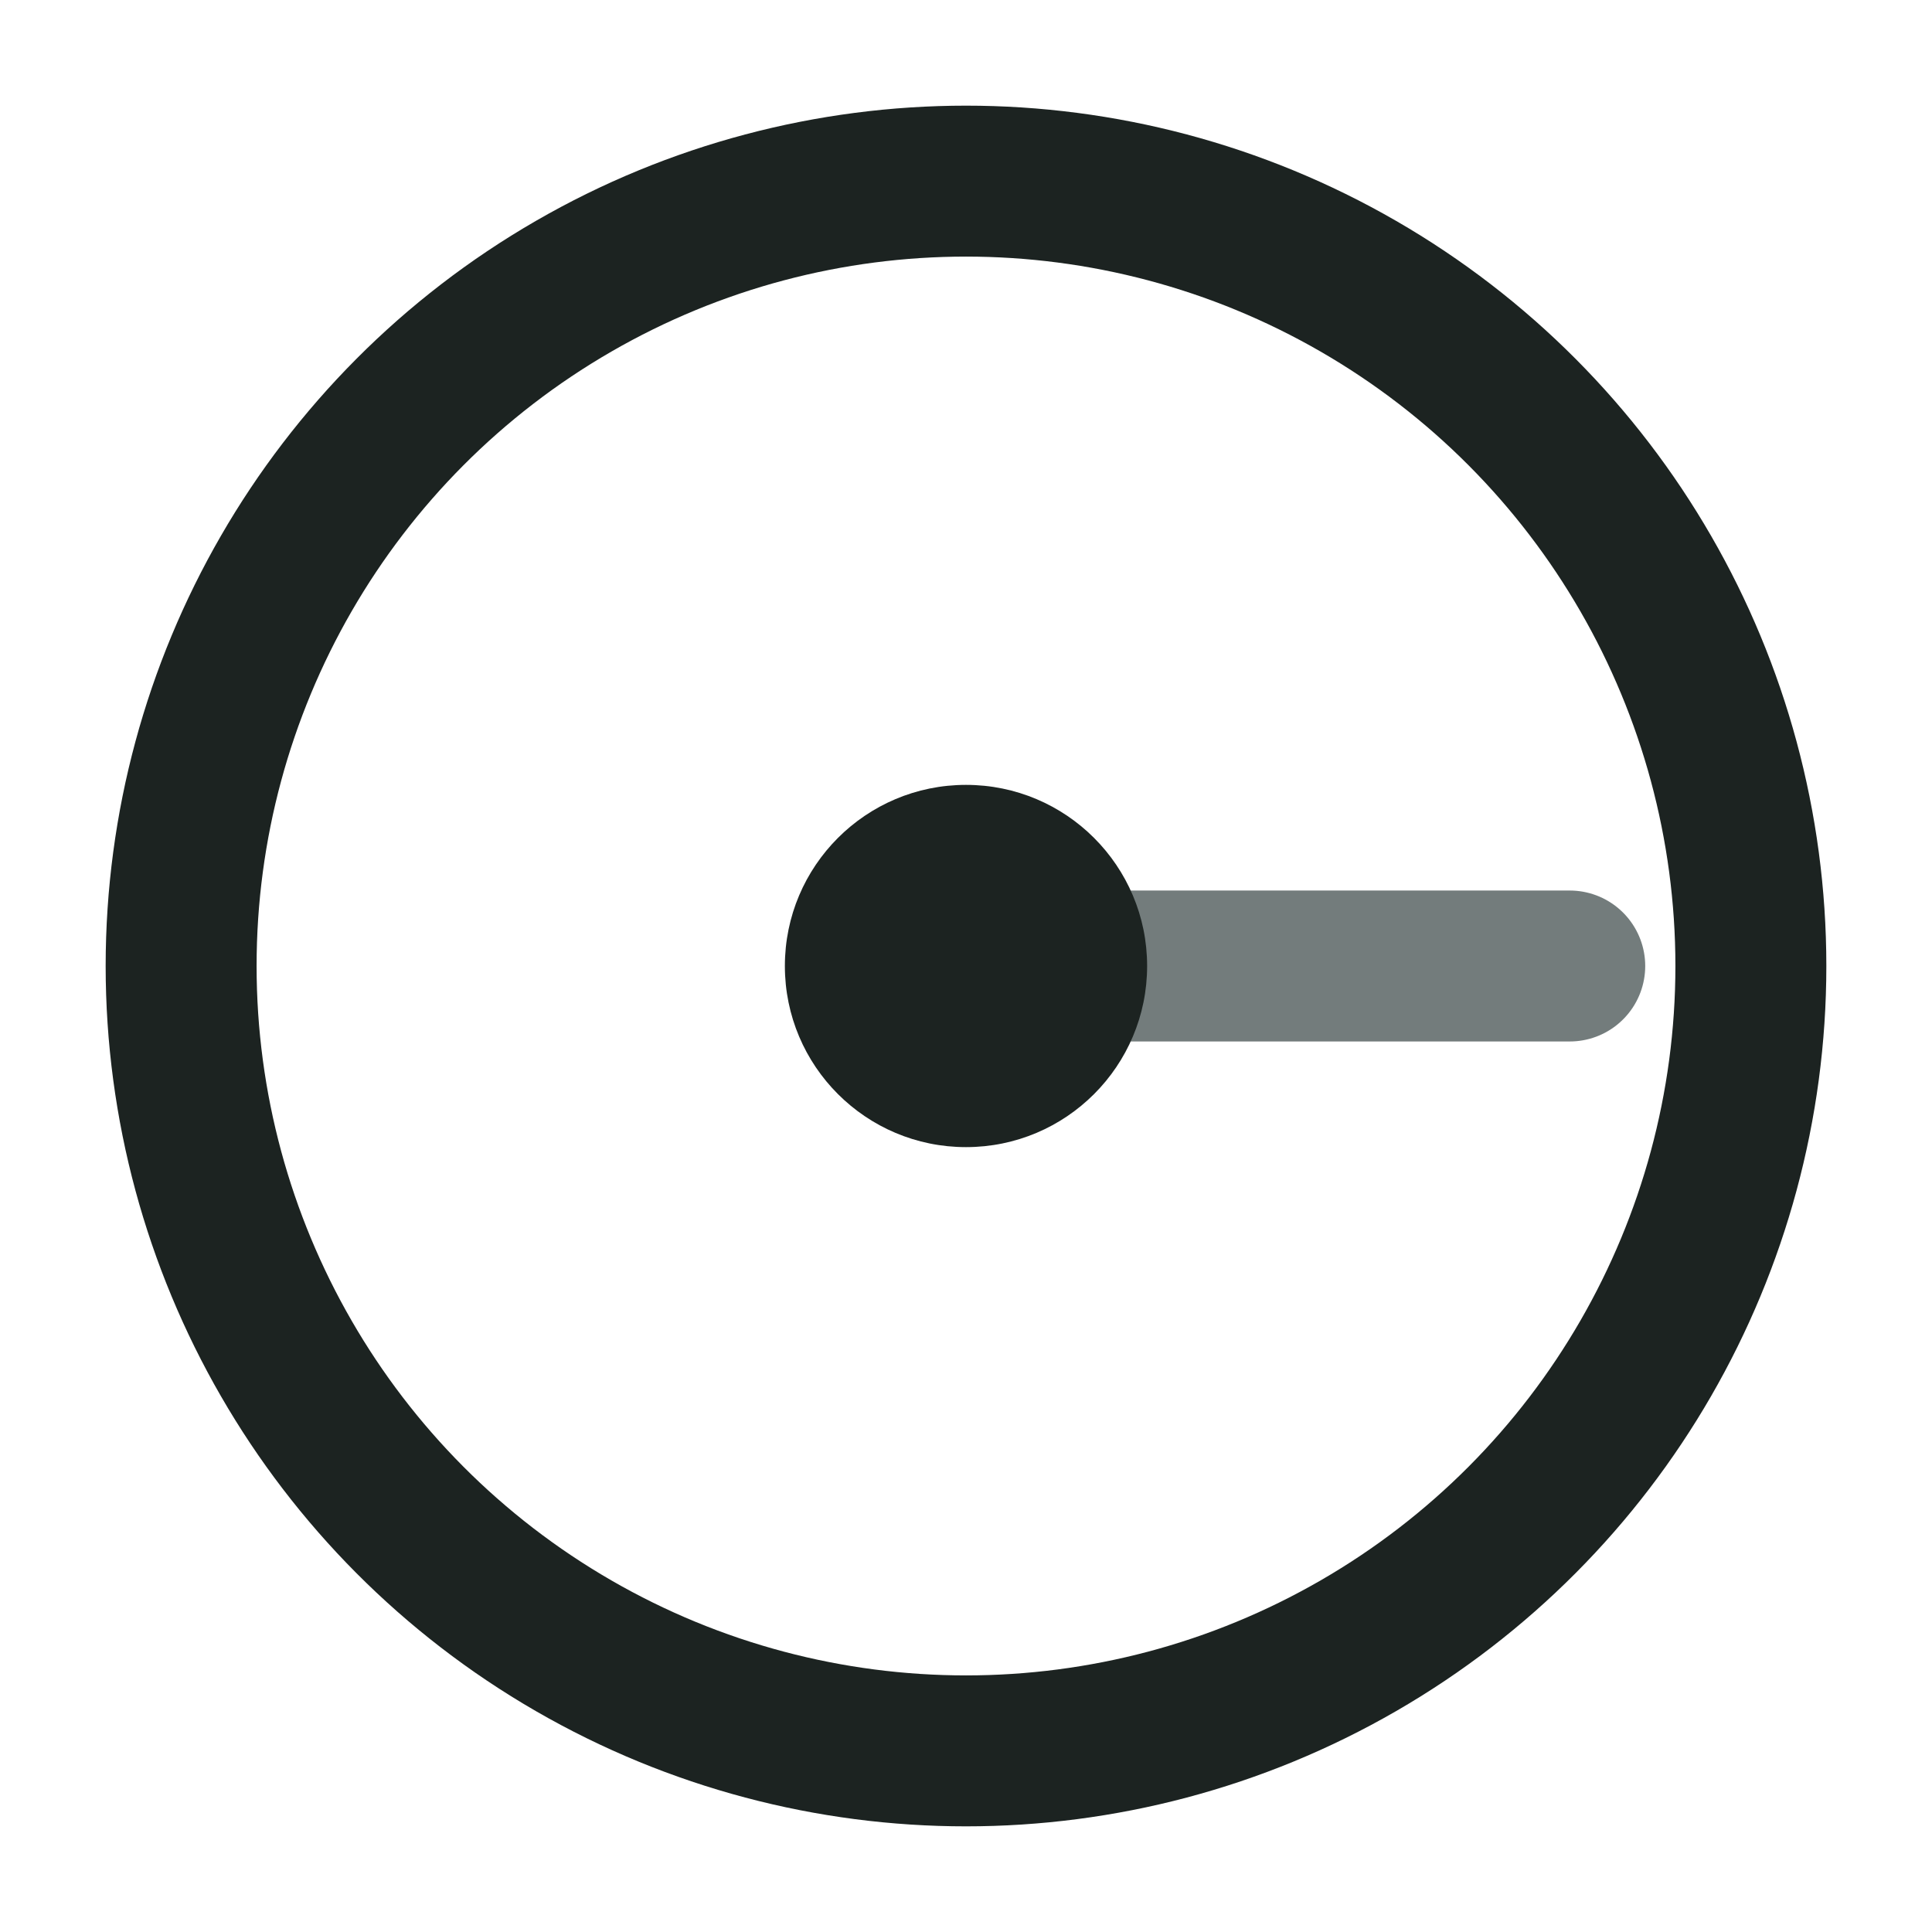
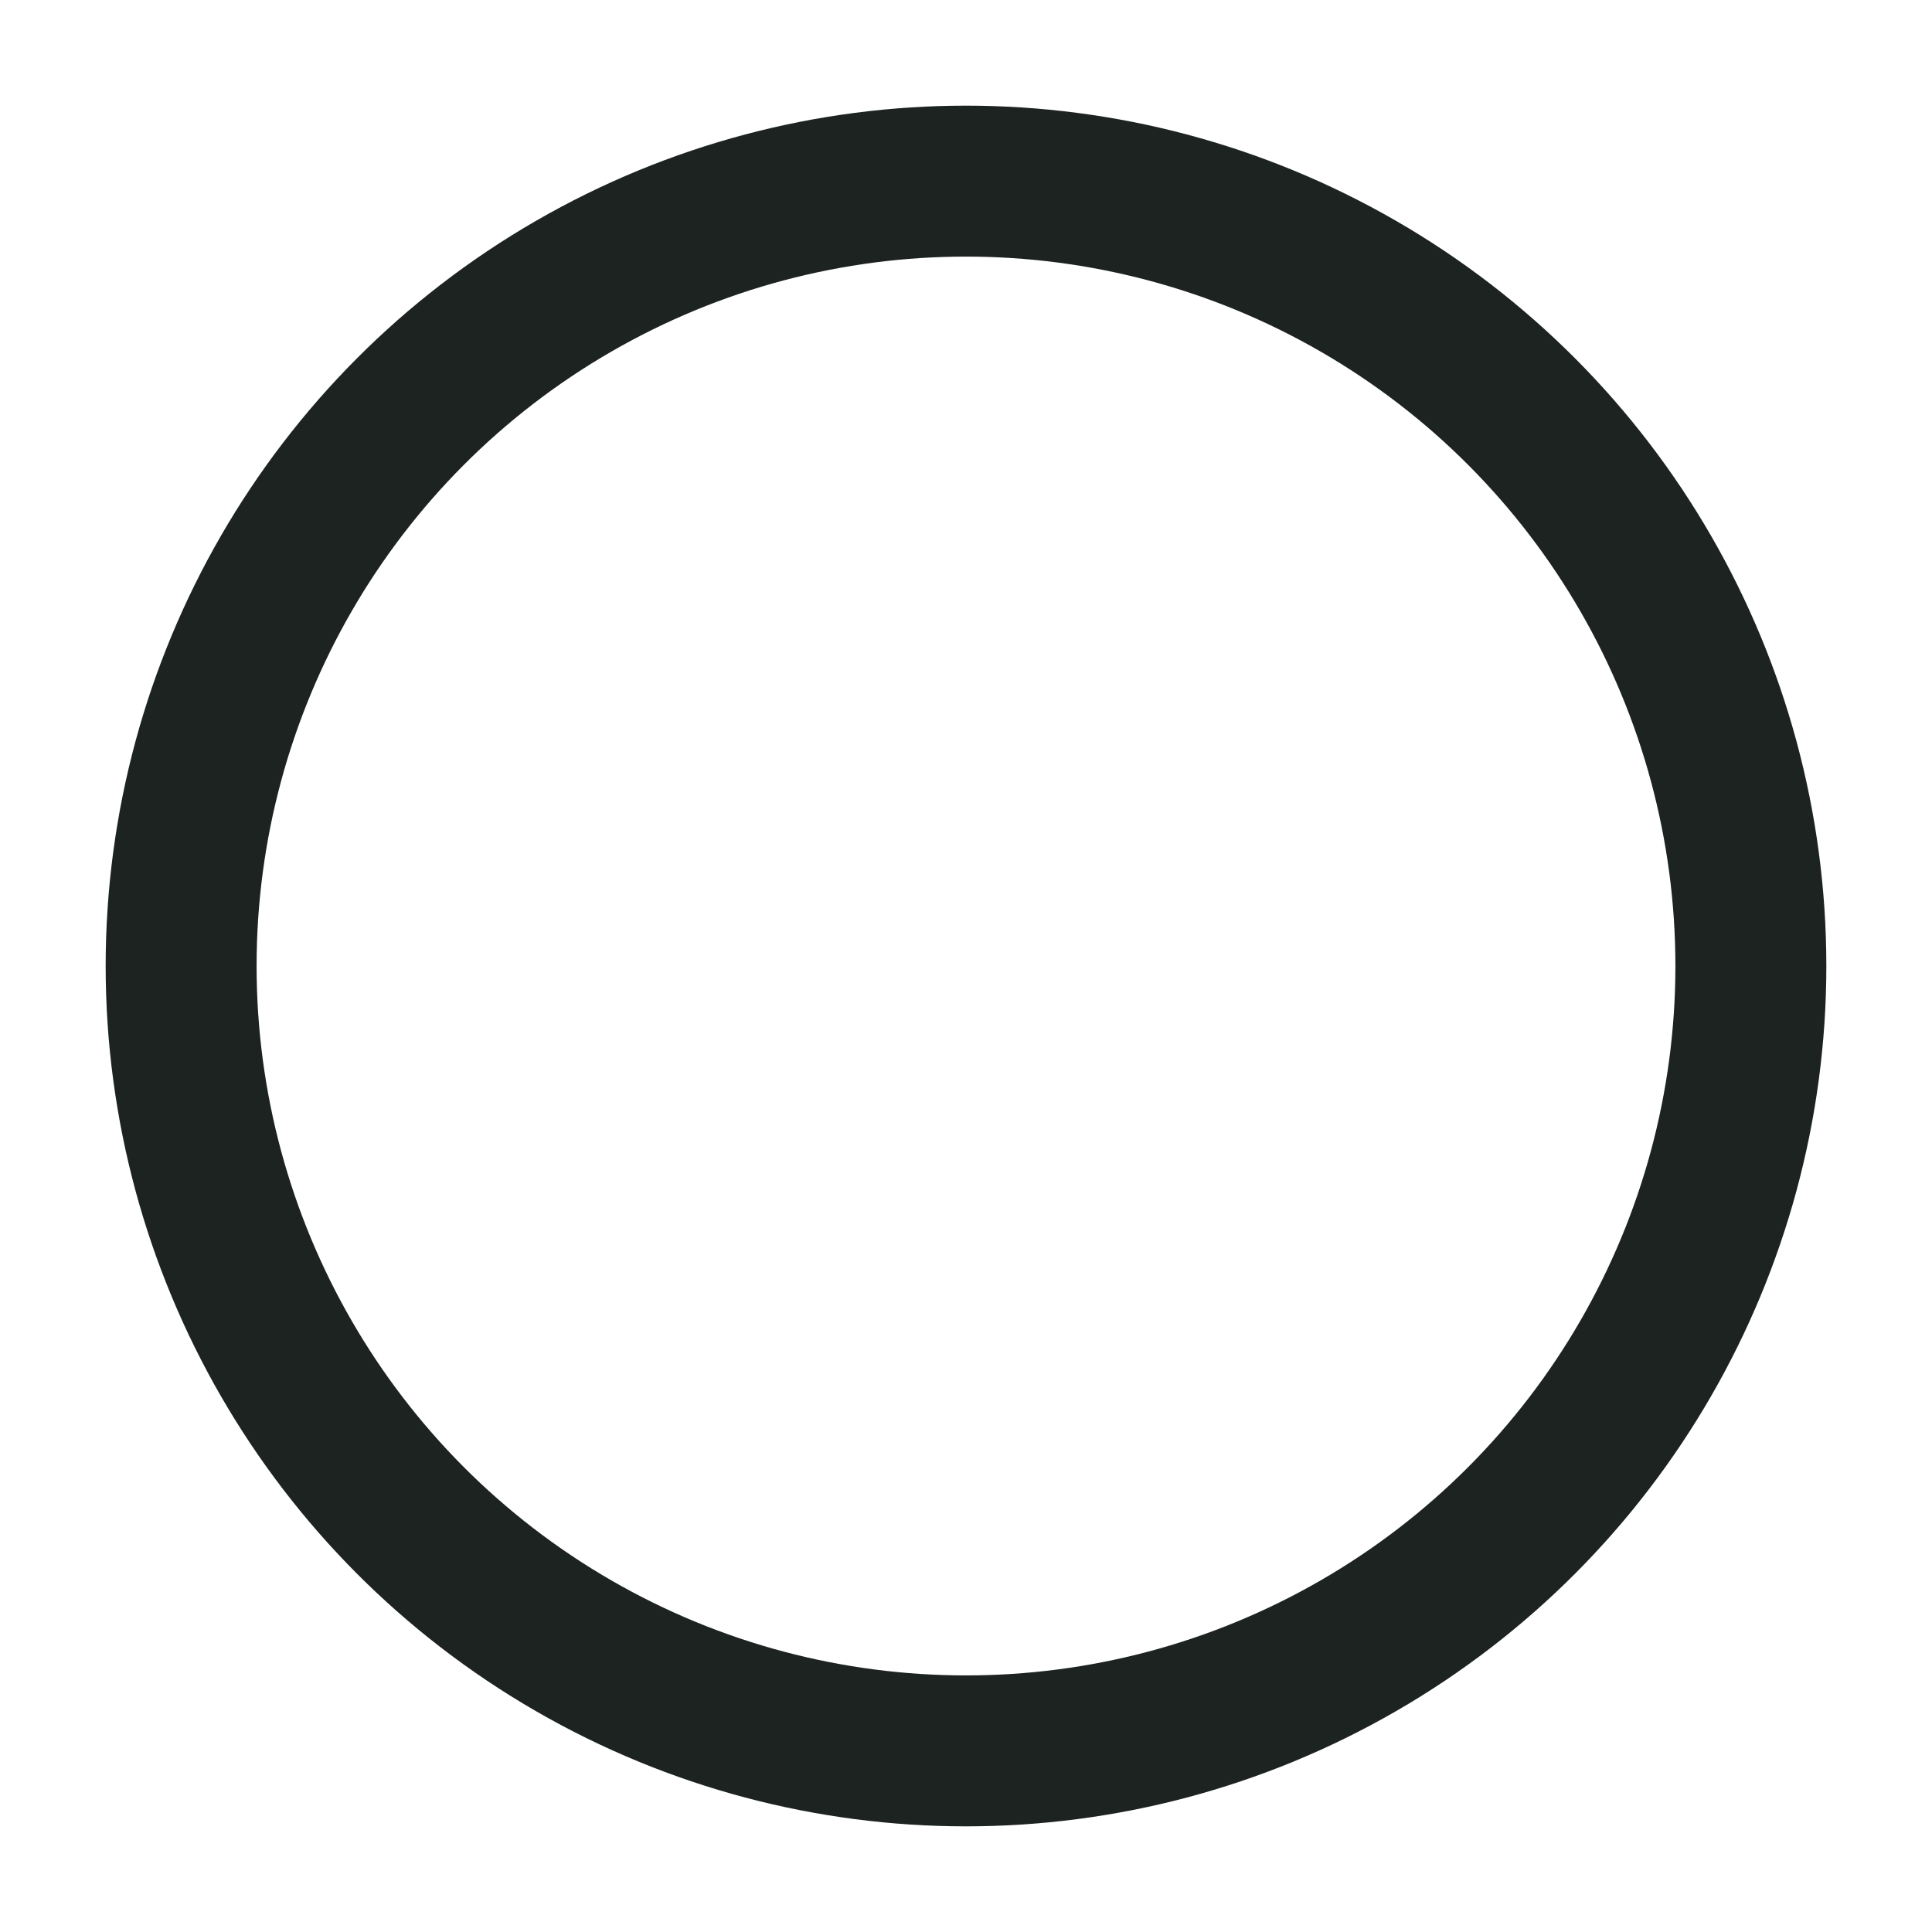
<svg xmlns="http://www.w3.org/2000/svg" width="32" height="32" viewBox="0 0 32 32">
  <circle cx="16" cy="16" r="13" stroke="#1C2321" stroke-width="2.5" fill="none" />
-   <line x1="16" y1="16" x2="26" y2="16" stroke="#737C7C" stroke-width="2.5" stroke-linecap="round" />
-   <circle cx="16" cy="16" r="3" fill="#1C2321" />
</svg>